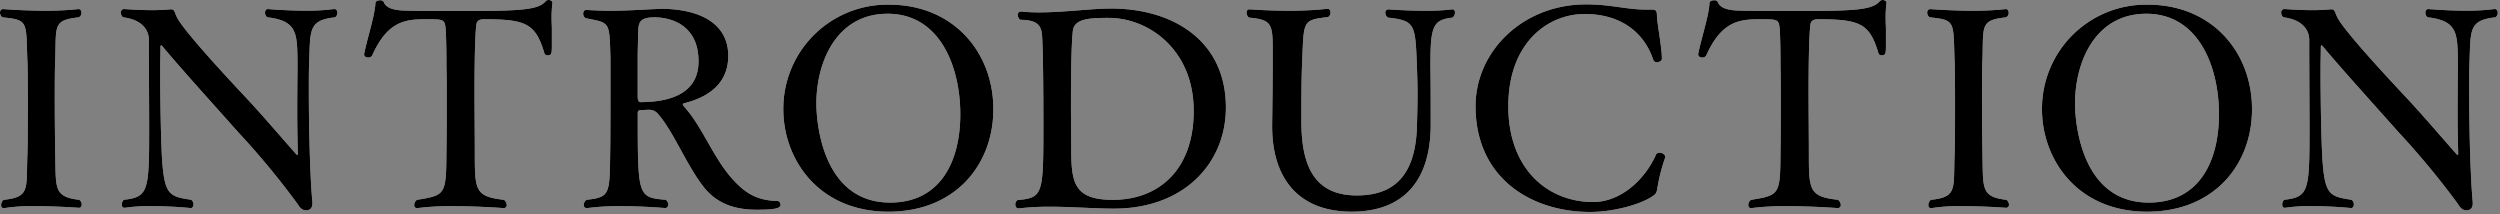
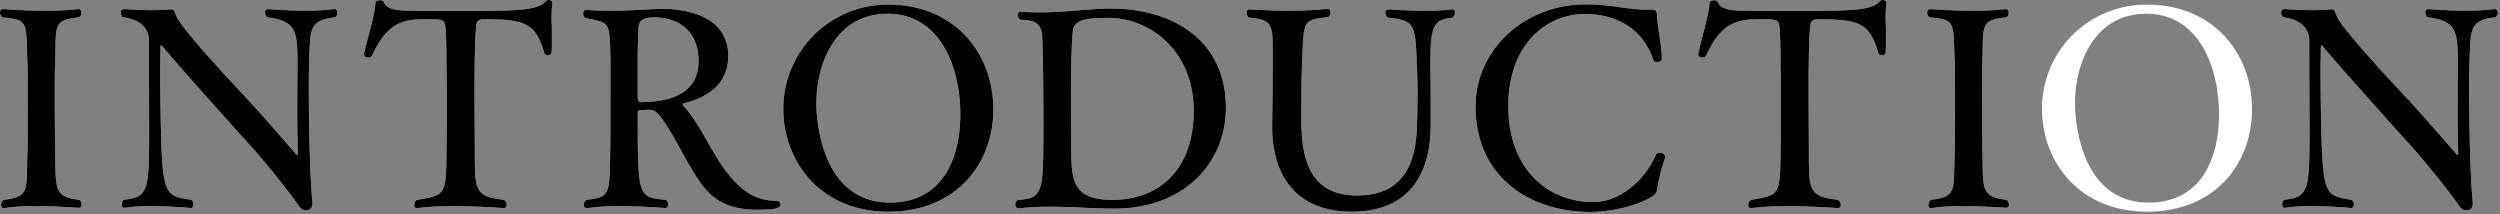
<svg xmlns="http://www.w3.org/2000/svg" width="432" height="37" viewBox="0 0 432 37">
  <rect x="0" y="0" width="432" height="37" fill="#808080" stroke="none" />
  <g data-name="グループ 6757">
    <g data-name="グループ 6713">
      <path data-name="パス 57915" d="M14.126 35.34c0 .333-.19.571-.476.571-.048 0-3.71-.285-7.42-.285a31.543 31.543 0 0 0-5.47.333H.618c-.285 0-.428-.238-.428-.523a1.246 1.246 0 0 1 .428-.9c4.423-.476 3.948-1.76 4.09-7.039.1-2.283.1-5.851.1-9.275s0-6.659-.1-8.323c-.19-6.183.1-6.469-4.281-6.9A.994.994 0 0 1 0 2.188a.553.553 0 0 1 .523-.618s3.615.285 7.467.285a51.245 51.245 0 0 0 5.565-.285h.045c.285 0 .476.285.476.618a.837.837 0 0 1-.476.808c-4.376.476-3.9 1.427-4.043 6.8-.095 2.093-.095 4.709-.095 7.372 0 3.662.048 7.467.095 10.321.1 5.089-.142 6.564 4.138 7.039a1.062 1.062 0 0 1 .428.808" fill="#fff" />
      <path data-name="パス 57916" d="M53.413 11.13c-.048 1-.048 2.664-.048 4.614 0 5.9.19 14.745.618 19.168v.238c0 .856-.476 1.189-1.046 1.189h-.1c-.476 0-.951-.285-1.38-1.046A138.736 138.736 0 0 0 41.19 22.878c-4.186-4.709-9.8-10.892-13.175-14.935-.047-.048-.095-.1-.142-.1-.1 0-.143.1-.143.238 0 1.189-.048 2.616-.048 4.138 0 5.612.143 12.556.333 15.458.428 6.04 1.284 6.278 5.042 6.849a1.069 1.069 0 0 1 .381.808c0 .333-.19.618-.476.618 0 0-3.282-.333-6.707-.333a28.856 28.856 0 0 0-4.661.285h-.1c-.333 0-.428-.238-.428-.571a1.042 1.042 0 0 1 .333-.808c4.186-.476 4.376-1.474 4.376-11.891 0-4.566-.048-10.892-.048-15.791 0-1.094-.618-3.377-4.471-3.853a1.089 1.089 0 0 1-.381-.809.573.573 0 0 1 .618-.618s2.378.19 4.8.19c1.094 0 2.236-.048 3.139-.143h.1c.666 0 .571.428 1.046 1.379.809 1.665 5.232 6.754 11.843 13.793 2.9 3.092 6.088 6.849 8.752 9.846.1.1.143.142.19.142.1 0 .1-.095.1-.238v-.19c-.048-1.855-.1-4.518-.1-7.087 0-3.472.048-6.8.048-8.133-.048-5.327.048-7.515-5.232-8.133a1 1 0 0 1-.381-.809c0-.333.19-.618.476-.618 0 0 3.234.285 6.659.285a36.75 36.75 0 0 0 4.8-.285h.048c.333 0 .523.285.523.666a1.073 1.073 0 0 1-.38.761c-4.709.523-4.281 2.188-4.519 8.133" fill="#fff" />
      <path data-name="パス 57917" d="M95.314 3.234c0 .618.048 1.237.048 1.855v2.712c0 1.474-.048 1.76-.761 1.76a.536.536 0 0 1-.523-.333c-1.522-5.232-3.282-5.9-10.512-5.9-1.094.048-1.236.523-1.284 1.237-.048.381-.285 2.569-.285 11.273 0 3.472.048 7.8.048 10.416 0 6.611 0 7.705 5.042 8.276a1.218 1.218 0 0 1 .476.856.513.513 0 0 1-.523.571c-.048 0-4.423-.333-8.847-.333a45.726 45.726 0 0 0-6.041.333h-.095a.462.462 0 0 1-.476-.523 1.086 1.086 0 0 1 .476-.9c4.946-.809 5.042-.856 5.089-8.324.047-2.568.047-5.8.047-8.8 0-2.188 0-4.281-.047-5.9 0-.761 0-5.66-.191-6.992-.19-1.189-.571-1.189-3.377-1.189-3.472 0-6.611.285-9.275 6.278a.766.766 0 0 1-.666.333c-.38 0-.713-.19-.713-.523v-.095c.571-2.854 1.855-6.611 1.95-8.8.048-.333.428-.476.809-.476a.654.654 0 0 1 .618.285c.571 1.617 3.472 1.475 4.519 1.522 3.139.048 6.421.048 9.56.048 10.036 0 12.7-.238 13.936-1.712a.726.726 0 0 1 .476-.19c.333 0 .666.19.666.476v.048a20.141 20.141 0 0 0-.143 2.711" fill="#fff" />
      <path data-name="パス 57918" d="M134.885 35.34c0 .666-.951.9-4.138.9-3.615 0-6.9-.951-9.275-4.09-2.9-3.758-5.137-9.513-7.848-12.557a1.97 1.97 0 0 0-1.379-.618h-.143c-.571 0-.9.048-1.379.048-.381.048-.523.143-.523.523 0 14.459 0 14.554 4.852 14.982a1.063 1.063 0 0 1 .428.809.585.585 0 0 1-.523.618s-3.757-.333-7.753-.333a42.39 42.39 0 0 0-5.708.333h-.1a.5.5 0 0 1-.523-.523 1.086 1.086 0 0 1 .475-.9c4-.476 4-.856 4.09-7.943.048-2.235.048-8.228.048-12.557v-4.09c-.19-6.326-.048-5.945-4.281-6.8a.863.863 0 0 1-.428-.761c0-.381.191-.666.523-.666q2.283.143 4.138.143c2.521 0 4.756-.143 7.61-.285.38 0 .809-.048 1.189-.048 6.135 0 11.605 2.188 11.605 8.134 0 5.041-3.805 7.23-7.61 8.181-.191.048-.238.143-.238.19 0 .143.19.333.285.476 3.044 3.329 4.994 8.8 8.276 12.414 2.188 2.426 4.185 3.71 7.7 3.805a.6.6 0 0 1 .619.618M113.149 2.996c-2.378 0-2.806.714-2.854 2.236-.048 1.141-.048 2.045-.1 4v7.515c0 .476.143.9.428.9 4.186 0 10.083-.951 10.083-7.039 0-6.706-5.375-7.61-7.563-7.61" fill="#fff" />
      <path data-name="パス 57919" d="M153.528 36.577c-12.129 0-18.169-9.085-18.169-17.694A17.971 17.971 0 0 1 153.671.809c10.987 0 17.979 8.133 17.979 18.074 0 9.465-6.469 17.694-18.121 17.694m-.143-34.2c-8.895 0-12.319 8.419-12.319 15.506 0 3.472 1.141 17.123 12.747 17.123 8.751 0 12.128-7.182 12.128-15.268 0-8.133-3.472-17.361-12.557-17.361" fill="#fff" />
      <path data-name="パス 57920" d="M192.481 36.053c-3.282 0-7.325-.333-11.177-.333a44.837 44.837 0 0 0-5.185.285h-.1c-.38 0-.571-.285-.571-.666a.865.865 0 0 1 .381-.761c4.423-.428 4.471-.9 4.471-13.223 0-.666 0-13.936-.286-15.743-.238-1.237-.856-2.188-3.71-2.188a1.062 1.062 0 0 1-.428-.808c0-.333.142-.619.523-.619h.048c1 .1 2.045.143 3.044.143 4.423 0 9.037-.666 12.509-.666 10.416 0 19.834 5.327 19.834 17.123 0 9.465-7.087 17.456-19.358 17.456m-.9-32.961c-3.329 0-5.9.143-6.183 2.188-.286 2.568-.333 8.276-.333 13.08 0 2.521.047 4.946.047 6.754 0 6.088.143 9.418 7.182 9.418 7.943 0 13.984-5.184 13.984-15.363 0-10.607-7.8-16.076-14.7-16.076" fill="#fff" />
      <path data-name="パス 57921" d="M247.178 10.321v1.236c.048 3.33.048 5.945.048 10.226-.1 9.988-5.184 14.792-13.651 14.792-9.56 0-13.746-6.184-13.746-14.7v-.428c.047-3.377.095-7.943.095-10.8V8.229c0-4.138-.333-4.852-4.09-5.184a1.081 1.081 0 0 1-.428-.856c0-.333.142-.571.475-.571.285 0 3.282.238 6.9.238a62.772 62.772 0 0 0 6.611-.333h.048c.285 0 .476.285.476.619a.884.884 0 0 1-.428.808c-4.423.523-4.186.571-4.471 7.658-.142 2.949-.142 7.373-.142 10.512.047 6.564 1.617 12.652 9.56 12.652 5.232 0 10.179-2.188 10.416-12.034.048-1.807.1-3.71.1-5.612 0-1.522-.048-3.044-.1-4.519-.285-7.372-.238-8.038-4.994-8.561a.981.981 0 0 1-.475-.809.553.553 0 0 1 .523-.618s3.139.238 6.373.238a34.756 34.756 0 0 0 4.613-.238h.1c.285 0 .428.238.428.571a1.153 1.153 0 0 1-.428.856c-3.044.38-3.805 1.094-3.805 7.277" fill="#fff" />
      <path data-name="パス 57922" d="M286.368 32.676c-.143.713-.238.856-.951 1.332-2.426 1.522-6.992 2.616-10.607 2.616-10.417 0-19.834-5.993-19.834-18.264 0-9.513 8.181-17.6 19.073-17.6 4.423 0 6.944.9 10.464.9h.856c.761 0 .951.143.951 1.094.048 1.332.856 5.565.856 7.325v.047c0 .381-.428.619-.856.619a.577.577 0 0 1-.618-.38c-1.95-5.708-6.706-7.943-11.843-7.943-6.516 0-13.223 5.089-13.223 15.934 0 10.892 6.849 16.552 14.65 16.552 4.8 0 8.989-3.9 10.892-8.228a.623.623 0 0 1 .571-.285c.476 0 1 .285 1 .713a.517.517 0 0 1-.048.238 30.089 30.089 0 0 0-1.332 5.327" fill="#fff" />
      <path data-name="パス 57923" d="M325.84 3.234c0 .618.048 1.237.048 1.855v2.712c0 1.474-.048 1.76-.761 1.76a.536.536 0 0 1-.523-.333c-1.522-5.232-3.282-5.9-10.512-5.9-1.094.048-1.236.523-1.284 1.237-.048.381-.286 2.569-.286 11.273 0 3.472.048 7.8.048 10.416 0 6.611 0 7.705 5.042 8.276a1.217 1.217 0 0 1 .476.856.513.513 0 0 1-.523.571c-.047 0-4.423-.333-8.847-.333a45.729 45.729 0 0 0-6.041.333h-.095a.462.462 0 0 1-.476-.523 1.086 1.086 0 0 1 .476-.9c4.946-.809 5.042-.856 5.089-8.324.047-2.568.047-5.8.047-8.8 0-2.188 0-4.281-.047-5.9 0-.761 0-5.66-.191-6.992-.19-1.189-.571-1.189-3.377-1.189-3.472 0-6.611.285-9.275 6.278a.766.766 0 0 1-.666.333c-.38 0-.713-.19-.713-.523v-.095c.571-2.854 1.855-6.611 1.95-8.8.047-.333.428-.476.809-.476a.654.654 0 0 1 .618.285c.571 1.617 3.472 1.475 4.519 1.522 3.139.048 6.421.048 9.56.048 10.036 0 12.7-.238 13.936-1.712a.727.727 0 0 1 .476-.19c.333 0 .666.19.666.476v.048a20.129 20.129 0 0 0-.143 2.711" fill="#fff" />
      <path data-name="パス 57924" d="M347.148 35.34a.5.5 0 0 1-.475.571c-.048 0-3.71-.285-7.42-.285a31.543 31.543 0 0 0-5.47.333h-.142c-.285 0-.428-.238-.428-.523a1.246 1.246 0 0 1 .428-.9c4.423-.476 3.948-1.76 4.09-7.039.1-2.283.1-5.851.1-9.275s0-6.659-.1-8.323c-.19-6.183.1-6.469-4.281-6.9a.994.994 0 0 1-.428-.808.553.553 0 0 1 .523-.618s3.615.285 7.467.285a51.244 51.244 0 0 0 5.565-.285h.048c.285 0 .475.285.475.618a.837.837 0 0 1-.475.808c-4.376.476-3.9 1.427-4.043 6.8-.095 2.093-.095 4.709-.095 7.372 0 3.662.047 7.467.095 10.321.1 5.089-.142 6.564 4.138 7.039a1.062 1.062 0 0 1 .428.808" fill="#fff" />
      <path data-name="パス 57925" d="M371.025 36.577c-12.129 0-18.169-9.085-18.169-17.694A17.97 17.97 0 0 1 371.168.809c10.987 0 17.979 8.133 17.979 18.074 0 9.465-6.469 17.694-18.121 17.694m-.143-34.2c-8.894 0-12.319 8.419-12.319 15.506 0 3.472 1.142 17.123 12.747 17.123 8.751 0 12.129-7.182 12.129-15.268 0-8.133-3.472-17.361-12.557-17.361" fill="#fff" />
      <path data-name="パス 57926" d="M426.719 11.13c-.047 1-.047 2.664-.047 4.614 0 5.9.19 14.745.618 19.168v.238c0 .856-.475 1.189-1.046 1.189h-.1c-.476 0-.951-.285-1.38-1.046a138.749 138.749 0 0 0-10.267-12.415c-4.186-4.709-9.8-10.892-13.175-14.935-.047-.048-.095-.1-.142-.1-.1 0-.143.1-.143.238 0 1.189-.047 2.616-.047 4.138 0 5.612.143 12.556.333 15.458.428 6.04 1.284 6.278 5.042 6.849a1.069 1.069 0 0 1 .381.808c0 .333-.19.618-.476.618 0 0-3.282-.333-6.707-.333a28.855 28.855 0 0 0-4.661.285h-.1c-.333 0-.428-.238-.428-.571a1.043 1.043 0 0 1 .333-.808c4.186-.476 4.376-1.474 4.376-11.891 0-4.566-.047-10.892-.047-15.791 0-1.094-.618-3.377-4.471-3.853a1.089 1.089 0 0 1-.381-.809.573.573 0 0 1 .618-.618s2.379.19 4.8.19c1.094 0 2.236-.048 3.14-.143h.1c.666 0 .57.428 1.046 1.379.809 1.665 5.232 6.754 11.843 13.793 2.9 3.092 6.088 6.849 8.752 9.846.1.1.143.142.19.142.1 0 .1-.095.1-.238v-.19c-.048-1.855-.1-4.518-.1-7.087 0-3.472.048-6.8.048-8.133-.048-5.327.048-7.515-5.232-8.133a1 1 0 0 1-.381-.809c0-.333.19-.618.476-.618 0 0 3.234.285 6.659.285a36.751 36.751 0 0 0 4.8-.285h.048c.333 0 .523.285.523.666a1.073 1.073 0 0 1-.38.761c-4.708.523-4.281 2.188-4.519 8.133" fill="#fff" />
      <path data-name="パス 57927" d="M14.126 35.34c0 .333-.19.571-.476.571-.048 0-3.71-.285-7.42-.285a31.543 31.543 0 0 0-5.47.333H.618c-.285 0-.428-.238-.428-.523a1.246 1.246 0 0 1 .428-.9c4.423-.476 3.948-1.76 4.09-7.039.1-2.283.1-5.851.1-9.275s0-6.659-.1-8.323c-.19-6.183.1-6.469-4.281-6.9A.994.994 0 0 1 0 2.188a.553.553 0 0 1 .523-.618s3.615.285 7.467.285a51.245 51.245 0 0 0 5.565-.285h.045c.285 0 .476.285.476.618a.837.837 0 0 1-.476.808c-4.376.476-3.9 1.427-4.043 6.8-.095 2.093-.095 4.709-.095 7.372 0 3.662.048 7.467.095 10.321.1 5.089-.142 6.564 4.138 7.039a1.062 1.062 0 0 1 .428.808" />
      <path data-name="パス 57928" d="M53.413 11.13c-.048 1-.048 2.664-.048 4.614 0 5.9.19 14.745.618 19.168v.238c0 .856-.476 1.189-1.046 1.189h-.1c-.476 0-.951-.285-1.38-1.046A138.736 138.736 0 0 0 41.19 22.878c-4.186-4.709-9.8-10.892-13.175-14.935-.047-.048-.095-.1-.142-.1-.1 0-.143.1-.143.238 0 1.189-.048 2.616-.048 4.138 0 5.612.143 12.556.333 15.458.428 6.04 1.284 6.278 5.042 6.849a1.069 1.069 0 0 1 .381.808c0 .333-.19.618-.476.618 0 0-3.282-.333-6.707-.333a28.856 28.856 0 0 0-4.661.285h-.1c-.333 0-.428-.238-.428-.571a1.042 1.042 0 0 1 .333-.808c4.186-.476 4.376-1.474 4.376-11.891 0-4.566-.048-10.892-.048-15.791 0-1.094-.618-3.377-4.471-3.853a1.089 1.089 0 0 1-.381-.809.573.573 0 0 1 .618-.618s2.378.19 4.8.19c1.094 0 2.236-.048 3.139-.143h.1c.666 0 .571.428 1.046 1.379.809 1.665 5.232 6.754 11.843 13.793 2.9 3.092 6.088 6.849 8.752 9.846.1.1.143.142.19.142.1 0 .1-.095.1-.238v-.19c-.048-1.855-.1-4.518-.1-7.087 0-3.472.048-6.8.048-8.133-.048-5.327.048-7.515-5.232-8.133a1 1 0 0 1-.381-.809c0-.333.19-.618.476-.618 0 0 3.234.285 6.659.285a36.75 36.75 0 0 0 4.8-.285h.048c.333 0 .523.285.523.666a1.073 1.073 0 0 1-.38.761c-4.709.523-4.281 2.188-4.519 8.133" />
      <path data-name="パス 57929" d="M95.314 3.234c0 .618.048 1.237.048 1.855v2.712c0 1.474-.048 1.76-.761 1.76a.536.536 0 0 1-.523-.333c-1.522-5.232-3.282-5.9-10.512-5.9-1.094.048-1.236.523-1.284 1.237-.048.381-.285 2.569-.285 11.273 0 3.472.048 7.8.048 10.416 0 6.611 0 7.705 5.042 8.276a1.218 1.218 0 0 1 .476.856.513.513 0 0 1-.523.571c-.048 0-4.423-.333-8.847-.333a45.726 45.726 0 0 0-6.041.333h-.095a.462.462 0 0 1-.476-.523 1.086 1.086 0 0 1 .476-.9c4.946-.809 5.042-.856 5.089-8.324.047-2.568.047-5.8.047-8.8 0-2.188 0-4.281-.047-5.9 0-.761 0-5.66-.191-6.992-.19-1.189-.571-1.189-3.377-1.189-3.472 0-6.611.285-9.275 6.278a.766.766 0 0 1-.666.333c-.38 0-.713-.19-.713-.523v-.095c.571-2.854 1.855-6.611 1.95-8.8.048-.333.428-.476.809-.476a.654.654 0 0 1 .618.285c.571 1.617 3.472 1.475 4.519 1.522 3.139.048 6.421.048 9.56.048 10.036 0 12.7-.238 13.936-1.712a.726.726 0 0 1 .476-.19c.333 0 .666.19.666.476v.048a20.141 20.141 0 0 0-.143 2.711" />
      <path data-name="パス 57930" d="M134.885 35.34c0 .666-.951.9-4.138.9-3.615 0-6.9-.951-9.275-4.09-2.9-3.758-5.137-9.513-7.848-12.557a1.97 1.97 0 0 0-1.379-.618h-.143c-.571 0-.9.048-1.379.048-.381.048-.523.143-.523.523 0 14.459 0 14.554 4.852 14.982a1.063 1.063 0 0 1 .428.809.585.585 0 0 1-.523.618s-3.757-.333-7.753-.333a42.39 42.39 0 0 0-5.708.333h-.1a.5.5 0 0 1-.523-.523 1.086 1.086 0 0 1 .475-.9c4-.476 4-.856 4.09-7.943.048-2.235.048-8.228.048-12.557v-4.09c-.19-6.326-.048-5.945-4.281-6.8a.863.863 0 0 1-.428-.761c0-.381.191-.666.523-.666q2.283.143 4.138.143c2.521 0 4.756-.143 7.61-.285.38 0 .809-.048 1.189-.048 6.135 0 11.605 2.188 11.605 8.134 0 5.041-3.805 7.23-7.61 8.181-.191.048-.238.143-.238.19 0 .143.19.333.285.476 3.044 3.329 4.994 8.8 8.276 12.414 2.188 2.426 4.185 3.71 7.7 3.805a.6.6 0 0 1 .619.618M113.149 2.996c-2.378 0-2.806.714-2.854 2.236-.048 1.141-.048 2.045-.1 4v7.515c0 .476.143.9.428.9 4.186 0 10.083-.951 10.083-7.039 0-6.706-5.375-7.61-7.563-7.61" />
      <path data-name="パス 57931" d="M153.528 36.577c-12.129 0-18.169-9.085-18.169-17.694A17.971 17.971 0 0 1 153.671.809c10.987 0 17.979 8.133 17.979 18.074 0 9.465-6.469 17.694-18.121 17.694m-.143-34.2c-8.895 0-12.319 8.419-12.319 15.506 0 3.472 1.141 17.123 12.747 17.123 8.751 0 12.128-7.182 12.128-15.268 0-8.133-3.472-17.361-12.557-17.361" />
      <path data-name="パス 57932" d="M192.481 36.053c-3.282 0-7.325-.333-11.177-.333a44.837 44.837 0 0 0-5.185.285h-.1c-.38 0-.571-.285-.571-.666a.865.865 0 0 1 .381-.761c4.423-.428 4.471-.9 4.471-13.223 0-.666 0-13.936-.286-15.743-.238-1.237-.856-2.188-3.71-2.188a1.062 1.062 0 0 1-.428-.808c0-.333.142-.619.523-.619h.048c1 .1 2.045.143 3.044.143 4.423 0 9.037-.666 12.509-.666 10.416 0 19.834 5.327 19.834 17.123 0 9.465-7.087 17.456-19.358 17.456m-.9-32.961c-3.329 0-5.9.143-6.183 2.188-.286 2.568-.333 8.276-.333 13.08 0 2.521.047 4.946.047 6.754 0 6.088.143 9.418 7.182 9.418 7.943 0 13.984-5.184 13.984-15.363 0-10.607-7.8-16.076-14.7-16.076" />
      <path data-name="パス 57933" d="M247.178 10.321v1.236c.048 3.33.048 5.945.048 10.226-.1 9.988-5.184 14.792-13.651 14.792-9.56 0-13.746-6.184-13.746-14.7v-.428c.047-3.377.095-7.943.095-10.8V8.229c0-4.138-.333-4.852-4.09-5.184a1.081 1.081 0 0 1-.428-.856c0-.333.142-.571.475-.571.285 0 3.282.238 6.9.238a62.772 62.772 0 0 0 6.611-.333h.048c.285 0 .476.285.476.619a.884.884 0 0 1-.428.808c-4.423.523-4.186.571-4.471 7.658-.142 2.949-.142 7.373-.142 10.512.047 6.564 1.617 12.652 9.56 12.652 5.232 0 10.179-2.188 10.416-12.034.048-1.807.1-3.71.1-5.612 0-1.522-.048-3.044-.1-4.519-.285-7.372-.238-8.038-4.994-8.561a.981.981 0 0 1-.475-.809.553.553 0 0 1 .523-.618s3.139.238 6.373.238a34.756 34.756 0 0 0 4.613-.238h.1c.285 0 .428.238.428.571a1.153 1.153 0 0 1-.428.856c-3.044.38-3.805 1.094-3.805 7.277" />
      <path data-name="パス 57934" d="M286.368 32.676c-.143.713-.238.856-.951 1.332-2.426 1.522-6.992 2.616-10.607 2.616-10.417 0-19.834-5.993-19.834-18.264 0-9.513 8.181-17.6 19.073-17.6 4.423 0 6.944.9 10.464.9h.856c.761 0 .951.143.951 1.094.048 1.332.856 5.565.856 7.325v.047c0 .381-.428.619-.856.619a.577.577 0 0 1-.618-.38c-1.95-5.708-6.706-7.943-11.843-7.943-6.516 0-13.223 5.089-13.223 15.934 0 10.892 6.849 16.552 14.65 16.552 4.8 0 8.989-3.9 10.892-8.228a.623.623 0 0 1 .571-.285c.476 0 1 .285 1 .713a.517.517 0 0 1-.048.238 30.089 30.089 0 0 0-1.332 5.327" />
      <path data-name="パス 57935" d="M325.84 3.234c0 .618.048 1.237.048 1.855v2.712c0 1.474-.048 1.76-.761 1.76a.536.536 0 0 1-.523-.333c-1.522-5.232-3.282-5.9-10.512-5.9-1.094.048-1.236.523-1.284 1.237-.048.381-.286 2.569-.286 11.273 0 3.472.048 7.8.048 10.416 0 6.611 0 7.705 5.042 8.276a1.217 1.217 0 0 1 .476.856.513.513 0 0 1-.523.571c-.047 0-4.423-.333-8.847-.333a45.729 45.729 0 0 0-6.041.333h-.095a.462.462 0 0 1-.476-.523 1.086 1.086 0 0 1 .476-.9c4.946-.809 5.042-.856 5.089-8.324.047-2.568.047-5.8.047-8.8 0-2.188 0-4.281-.047-5.9 0-.761 0-5.66-.191-6.992-.19-1.189-.571-1.189-3.377-1.189-3.472 0-6.611.285-9.275 6.278a.766.766 0 0 1-.666.333c-.38 0-.713-.19-.713-.523v-.095c.571-2.854 1.855-6.611 1.95-8.8.047-.333.428-.476.809-.476a.654.654 0 0 1 .618.285c.571 1.617 3.472 1.475 4.519 1.522 3.139.048 6.421.048 9.56.048 10.036 0 12.7-.238 13.936-1.712a.727.727 0 0 1 .476-.19c.333 0 .666.19.666.476v.048a20.129 20.129 0 0 0-.143 2.711" />
      <path data-name="パス 57936" d="M347.148 35.34a.5.5 0 0 1-.475.571c-.048 0-3.71-.285-7.42-.285a31.543 31.543 0 0 0-5.47.333h-.142c-.285 0-.428-.238-.428-.523a1.246 1.246 0 0 1 .428-.9c4.423-.476 3.948-1.76 4.09-7.039.1-2.283.1-5.851.1-9.275s0-6.659-.1-8.323c-.19-6.183.1-6.469-4.281-6.9a.994.994 0 0 1-.428-.808.553.553 0 0 1 .523-.618s3.615.285 7.467.285a51.244 51.244 0 0 0 5.565-.285h.048c.285 0 .475.285.475.618a.837.837 0 0 1-.475.808c-4.376.476-3.9 1.427-4.043 6.8-.095 2.093-.095 4.709-.095 7.372 0 3.662.047 7.467.095 10.321.1 5.089-.142 6.564 4.138 7.039a1.062 1.062 0 0 1 .428.808" />
-       <path data-name="パス 57937" d="M371.025 36.577c-12.129 0-18.169-9.085-18.169-17.694A17.97 17.97 0 0 1 371.168.809c10.987 0 17.979 8.133 17.979 18.074 0 9.465-6.469 17.694-18.121 17.694m-.143-34.2c-8.894 0-12.319 8.419-12.319 15.506 0 3.472 1.142 17.123 12.747 17.123 8.751 0 12.129-7.182 12.129-15.268 0-8.133-3.472-17.361-12.557-17.361" />
      <path data-name="パス 57938" d="M426.719 11.13c-.047 1-.047 2.664-.047 4.614 0 5.9.19 14.745.618 19.168v.238c0 .856-.475 1.189-1.046 1.189h-.1c-.476 0-.951-.285-1.38-1.046a138.749 138.749 0 0 0-10.267-12.415c-4.186-4.709-9.8-10.892-13.175-14.935-.047-.048-.095-.1-.142-.1-.1 0-.143.1-.143.238 0 1.189-.047 2.616-.047 4.138 0 5.612.143 12.556.333 15.458.428 6.04 1.284 6.278 5.042 6.849a1.069 1.069 0 0 1 .381.808c0 .333-.19.618-.476.618 0 0-3.282-.333-6.707-.333a28.855 28.855 0 0 0-4.661.285h-.1c-.333 0-.428-.238-.428-.571a1.043 1.043 0 0 1 .333-.808c4.186-.476 4.376-1.474 4.376-11.891 0-4.566-.047-10.892-.047-15.791 0-1.094-.618-3.377-4.471-3.853a1.089 1.089 0 0 1-.381-.809.573.573 0 0 1 .618-.618s2.379.19 4.8.19c1.094 0 2.236-.048 3.14-.143h.1c.666 0 .57.428 1.046 1.379.809 1.665 5.232 6.754 11.843 13.793 2.9 3.092 6.088 6.849 8.752 9.846.1.1.143.142.19.142.1 0 .1-.095.1-.238v-.19c-.048-1.855-.1-4.518-.1-7.087 0-3.472.048-6.8.048-8.133-.048-5.327.048-7.515-5.232-8.133a1 1 0 0 1-.381-.809c0-.333.19-.618.476-.618 0 0 3.234.285 6.659.285a36.751 36.751 0 0 0 4.8-.285h.048c.333 0 .523.285.523.666a1.073 1.073 0 0 1-.38.761c-4.708.523-4.281 2.188-4.519 8.133" />
    </g>
    <path data-name="長方形 1597" fill="none" d="M0 0h432v37H0z" />
  </g>
</svg>